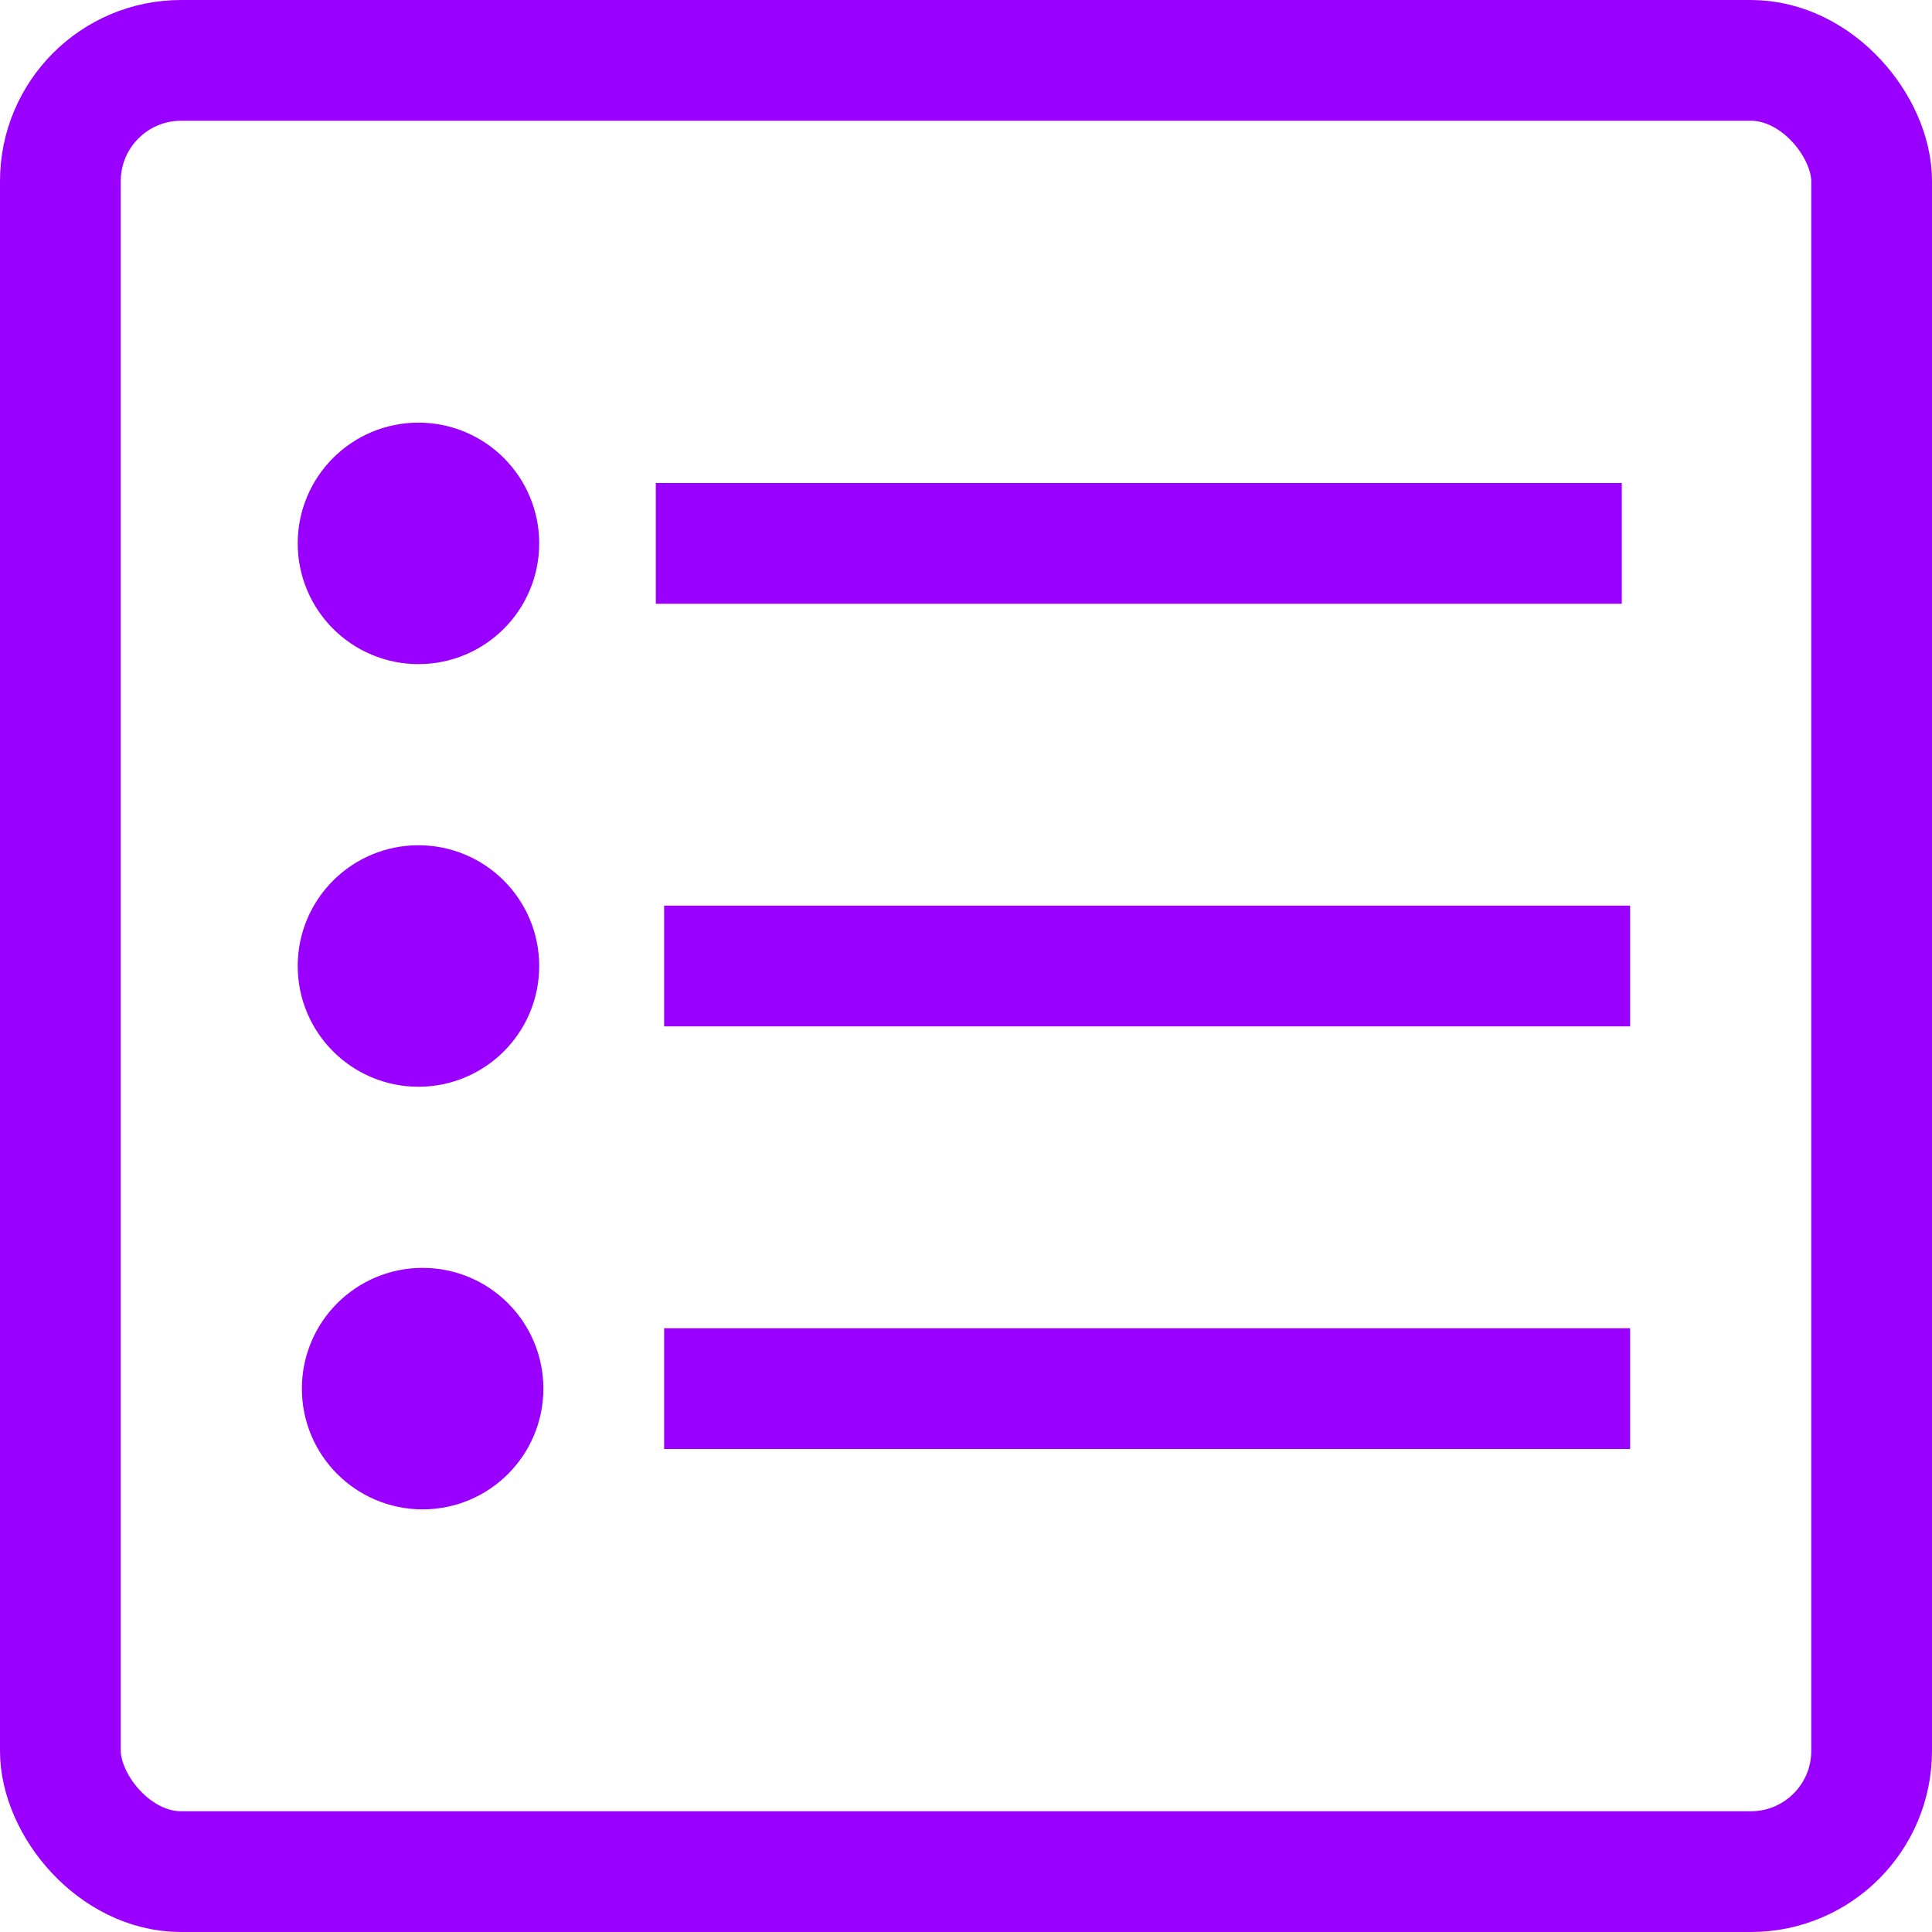
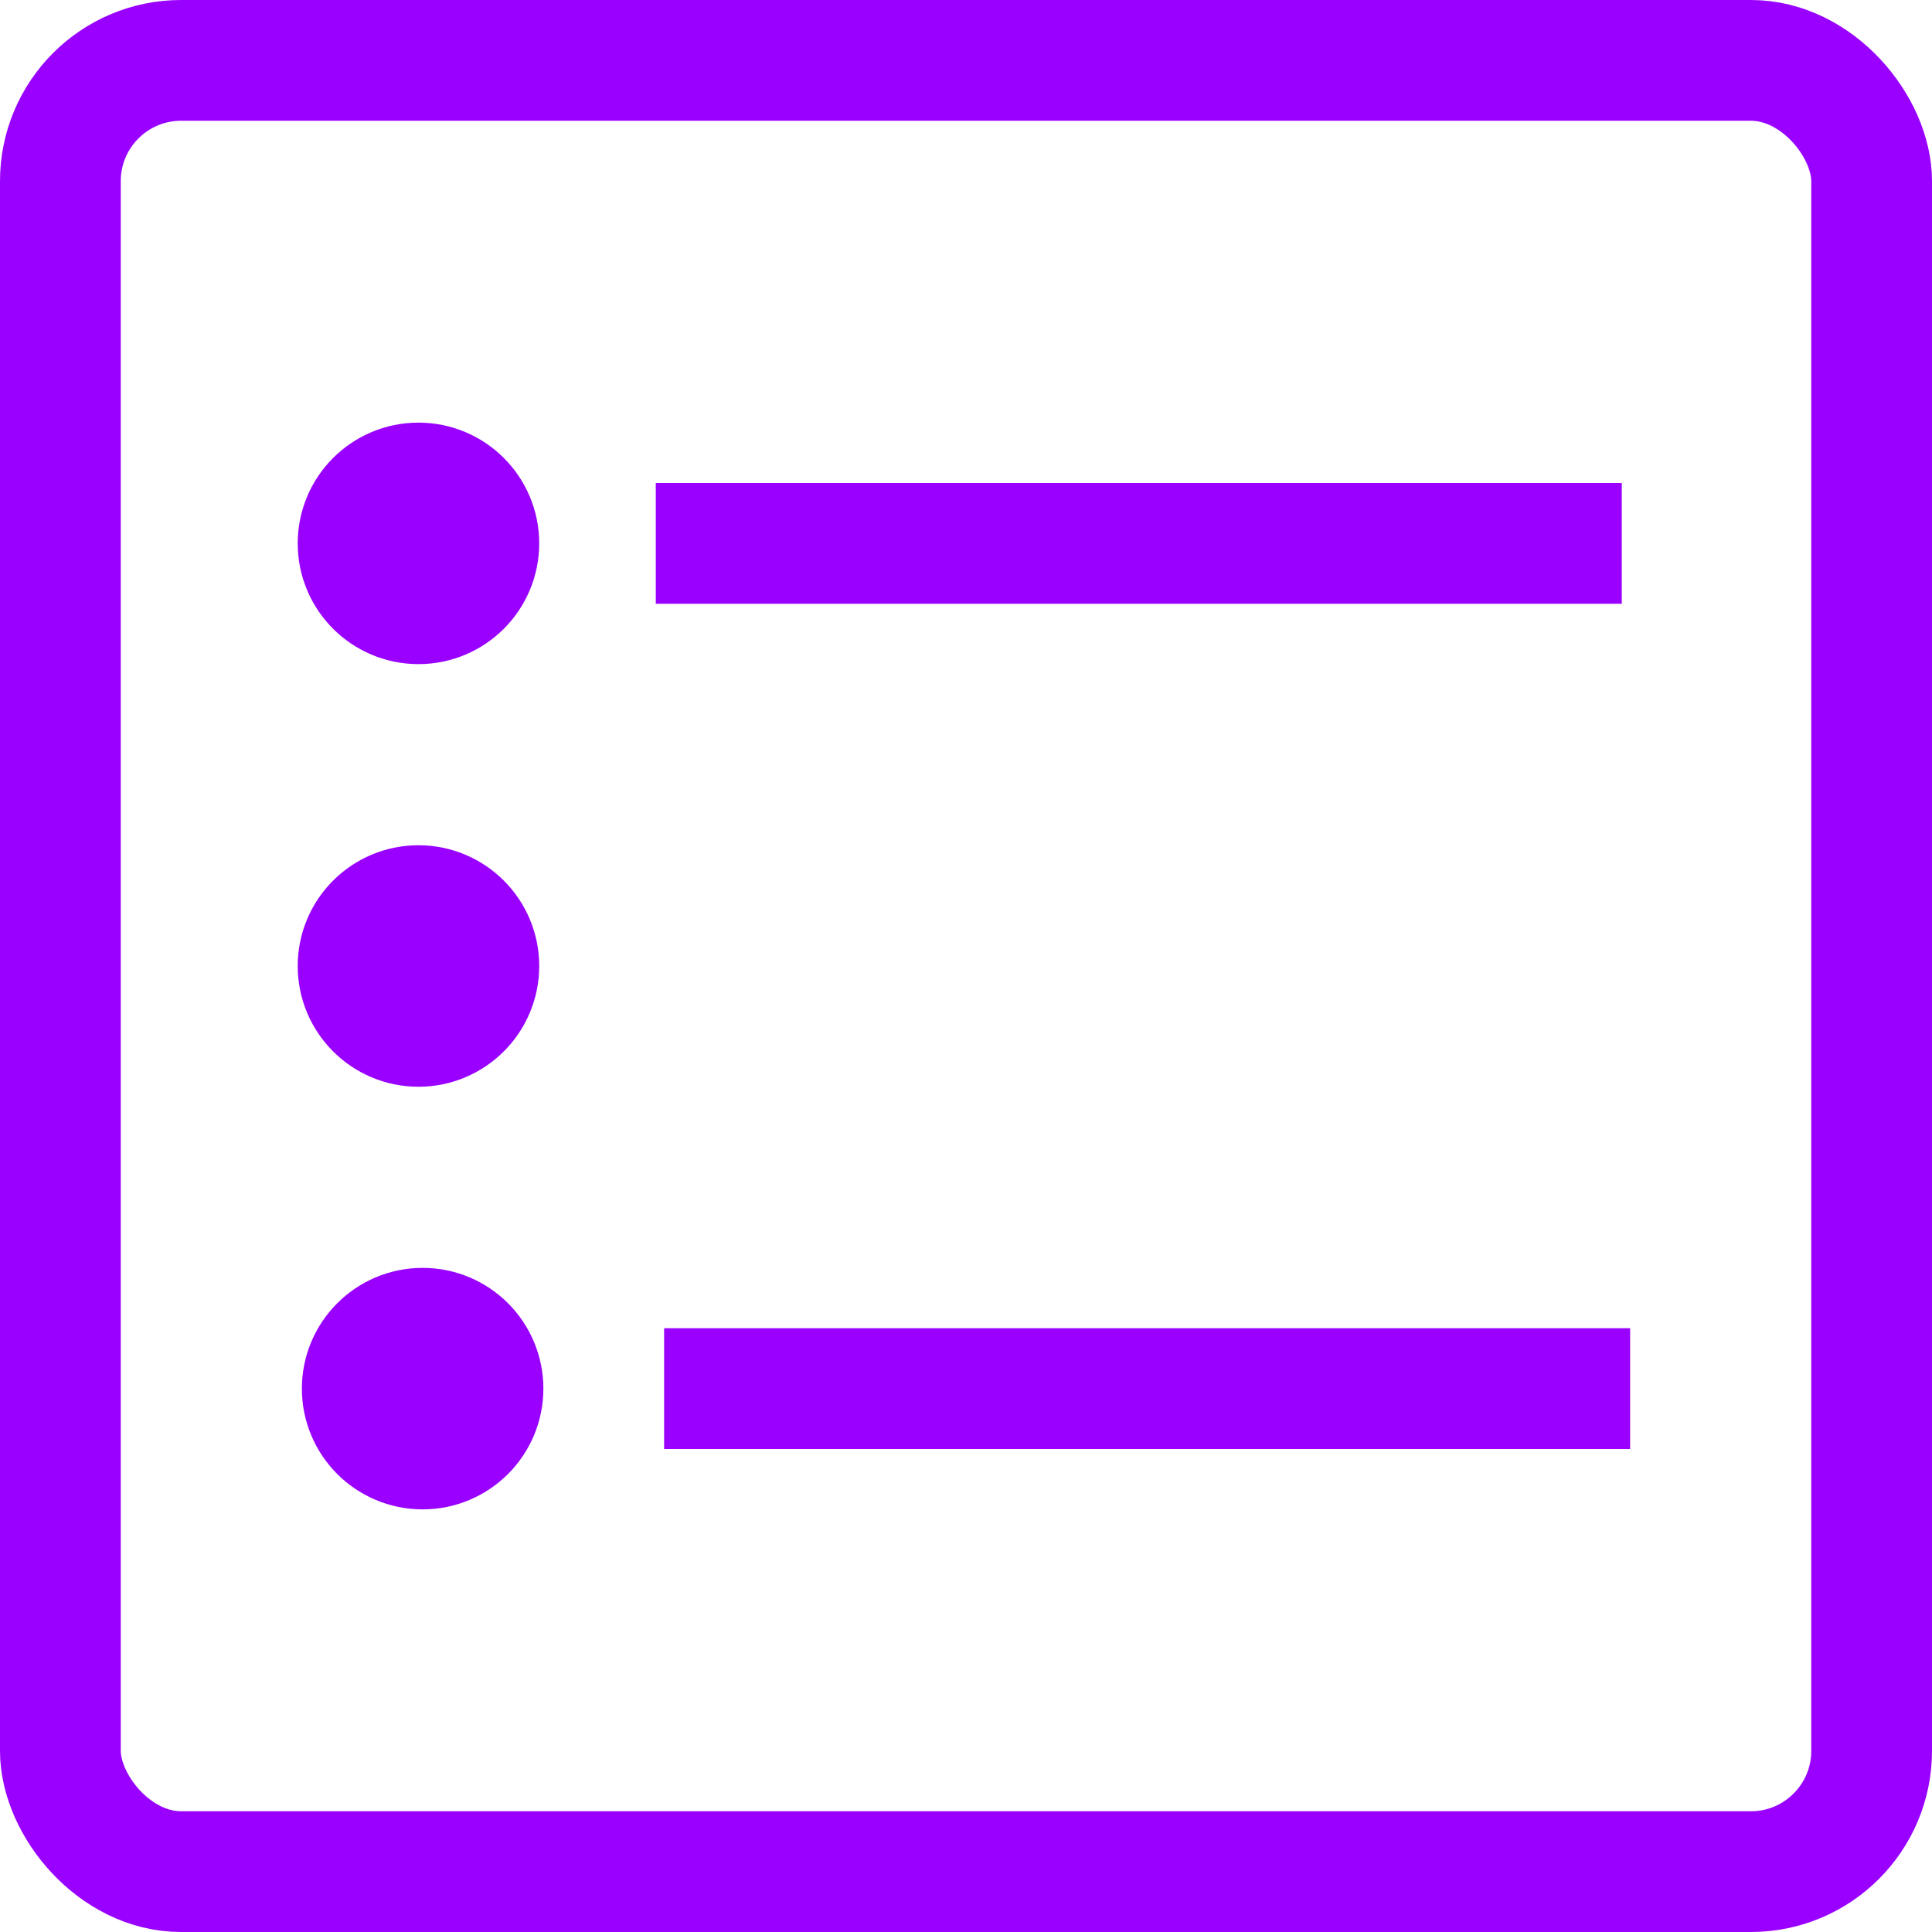
<svg xmlns="http://www.w3.org/2000/svg" width="32" height="32" viewBox="0 0 32 32">
  <title />
  <g>
    <title>background</title>
    <rect fill="none" id="canvas_background" height="402" width="582" y="-1" x="-1" />
  </g>
  <g>
    <title>Layer 1</title>
    <rect fill-opacity="0" stroke-width="2px" stroke-linejoin="round" stroke="#9900ff" fill="#9900ff" id="svg_1" y="1" x="1" width="30" ry="2" rx="2" height="30" class="cls-1" />
    <circle stroke-width="2px" stroke-linejoin="round" stroke="#9900ff" fill="#9900ff" id="svg_2" r="1" cy="16" cx="6.931" class="cls-1" />
    <circle stroke-width="2px" stroke-linejoin="round" stroke="#9900ff" fill="#9900ff" id="svg_3" r="1" cy="9" cx="6.931" class="cls-1" />
    <circle stroke-width="2px" stroke-linejoin="round" stroke="#9900ff" fill="#9900ff" id="svg_4" r="1" cy="23" cx="7" class="cls-1" />
    <line stroke-width="2px" stroke-linejoin="round" stroke="#9900ff" fill="none" id="svg_5" y2="9" y1="9" x2="26.862" x1="10.862" class="cls-1" />
-     <line stroke-width="2px" stroke-linejoin="round" stroke="#9900ff" fill="none" id="svg_6" y2="16" y1="16" x2="27" x1="11" class="cls-1" />
    <line stroke-width="2px" stroke-linejoin="round" stroke="#9900ff" fill="none" id="svg_7" y2="23" y1="23" x2="27" x1="11" class="cls-1" />
  </g>
</svg>